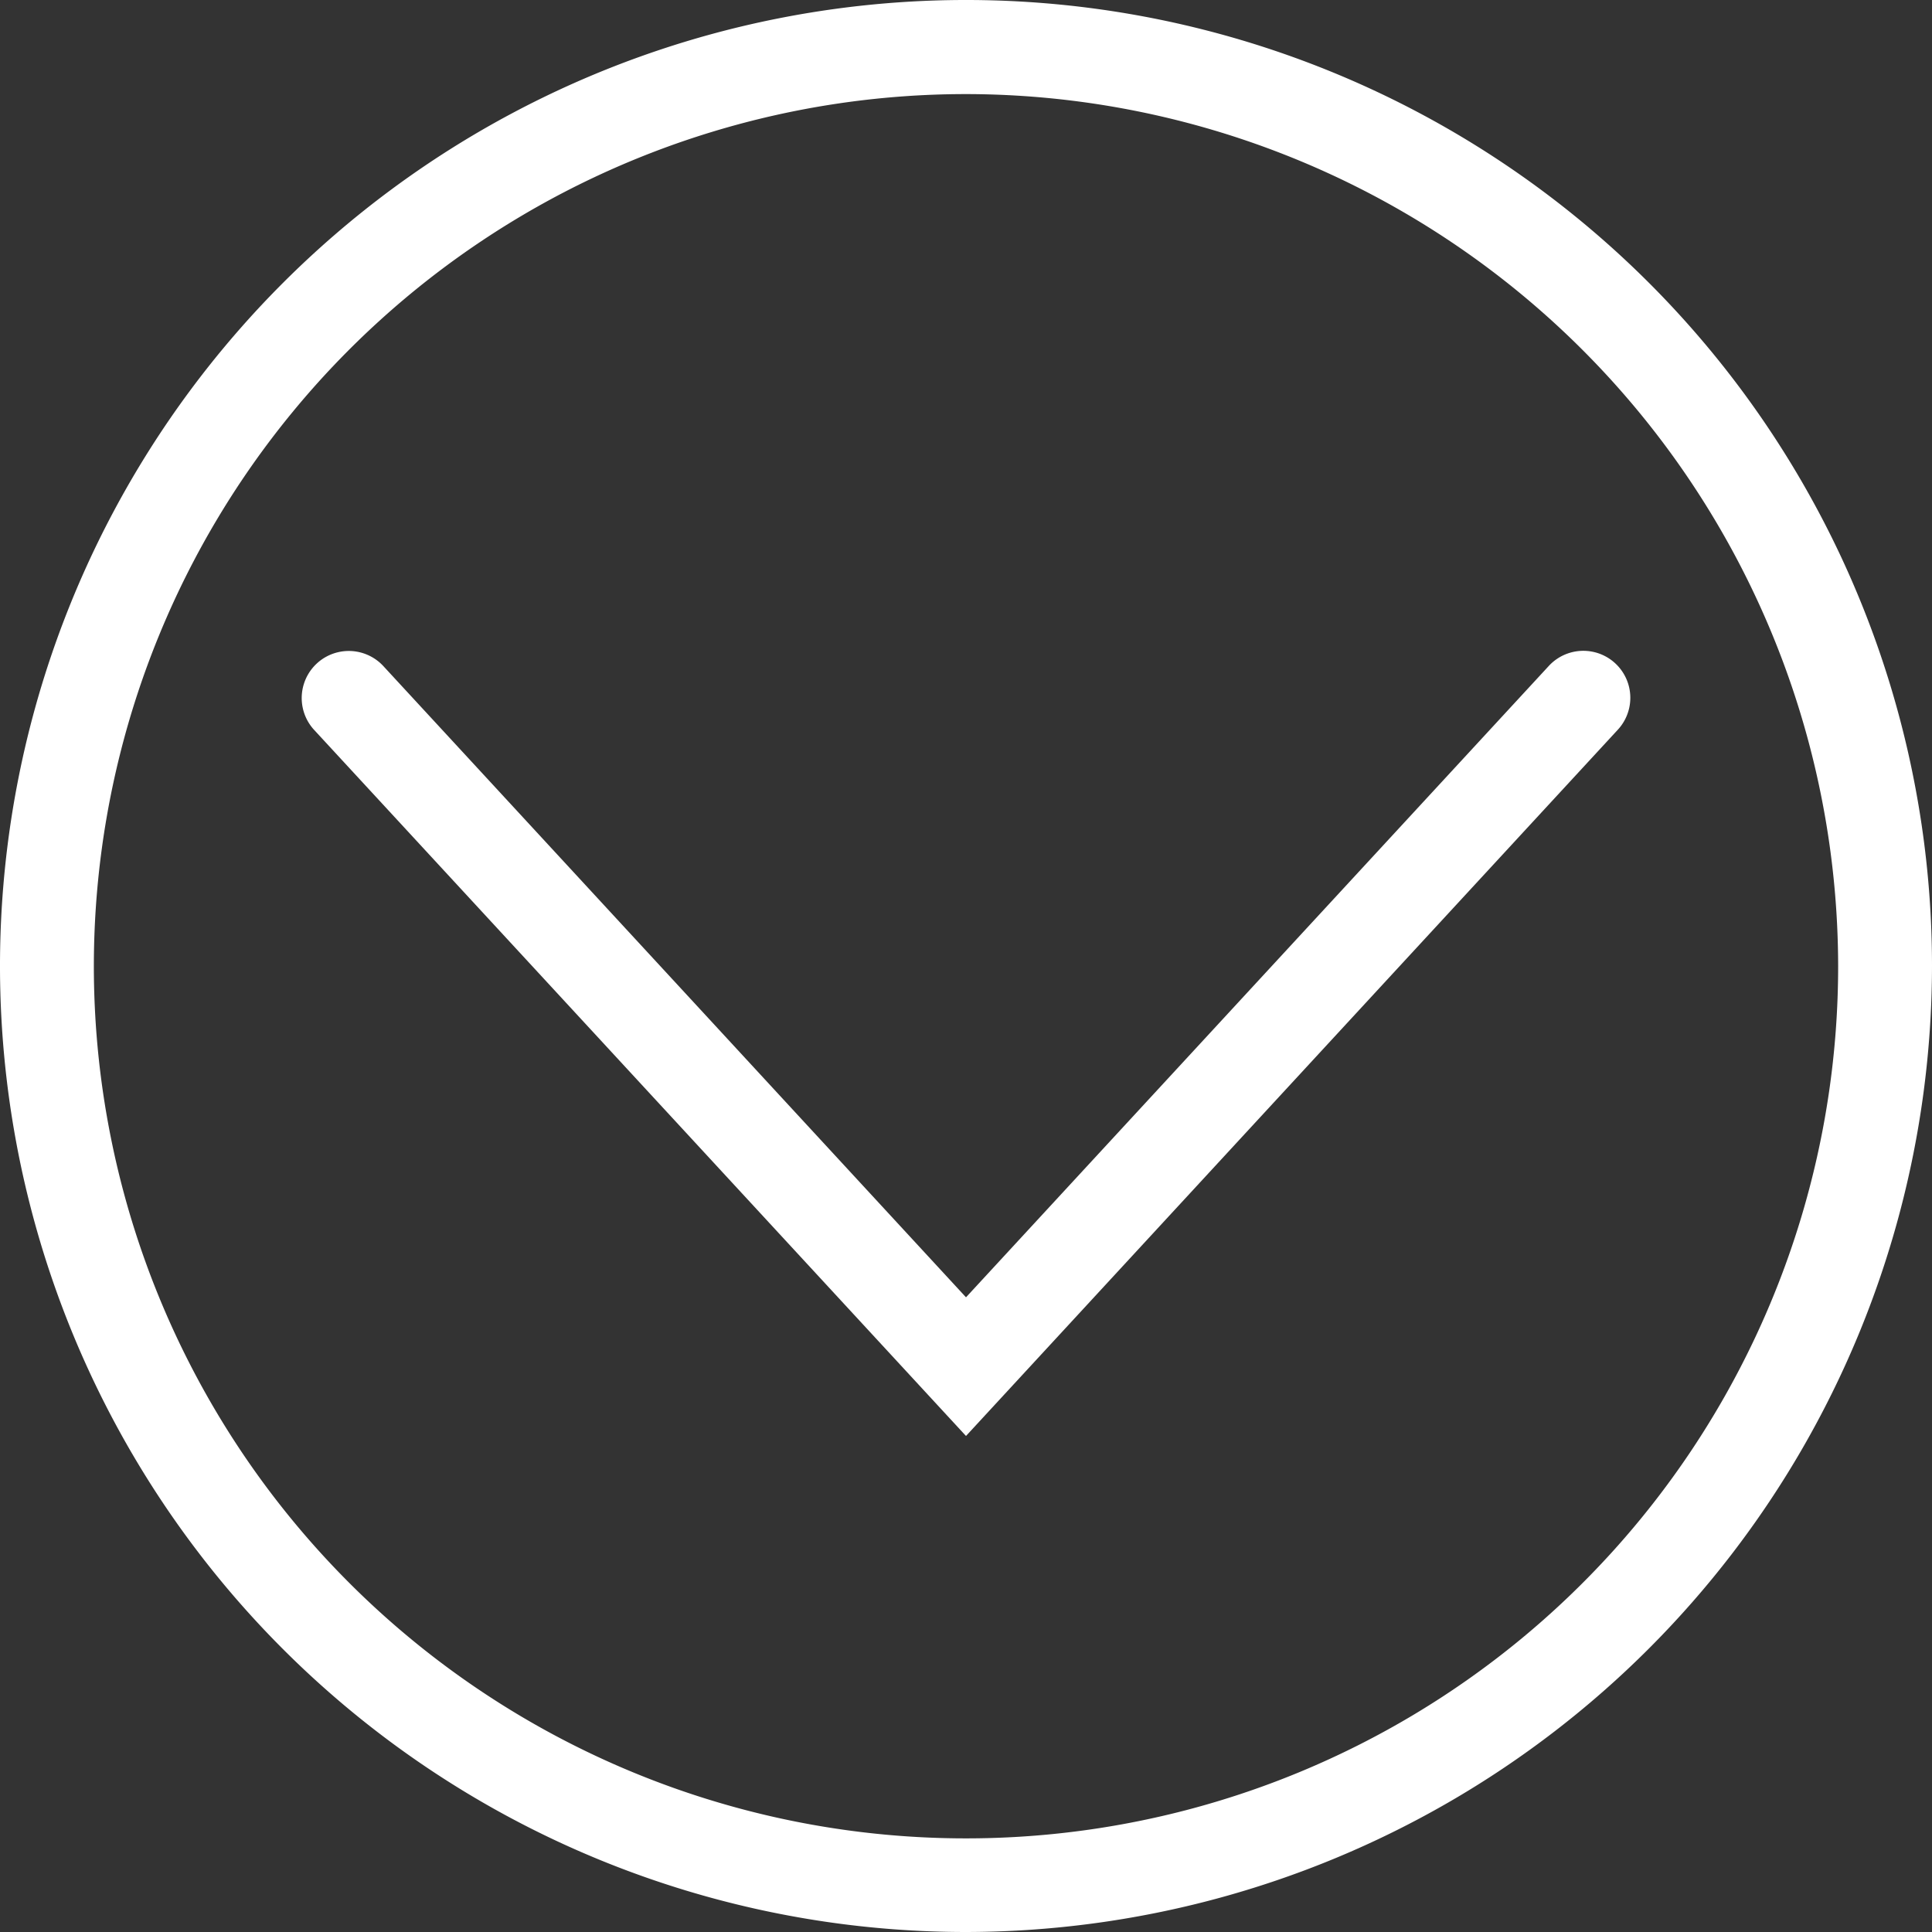
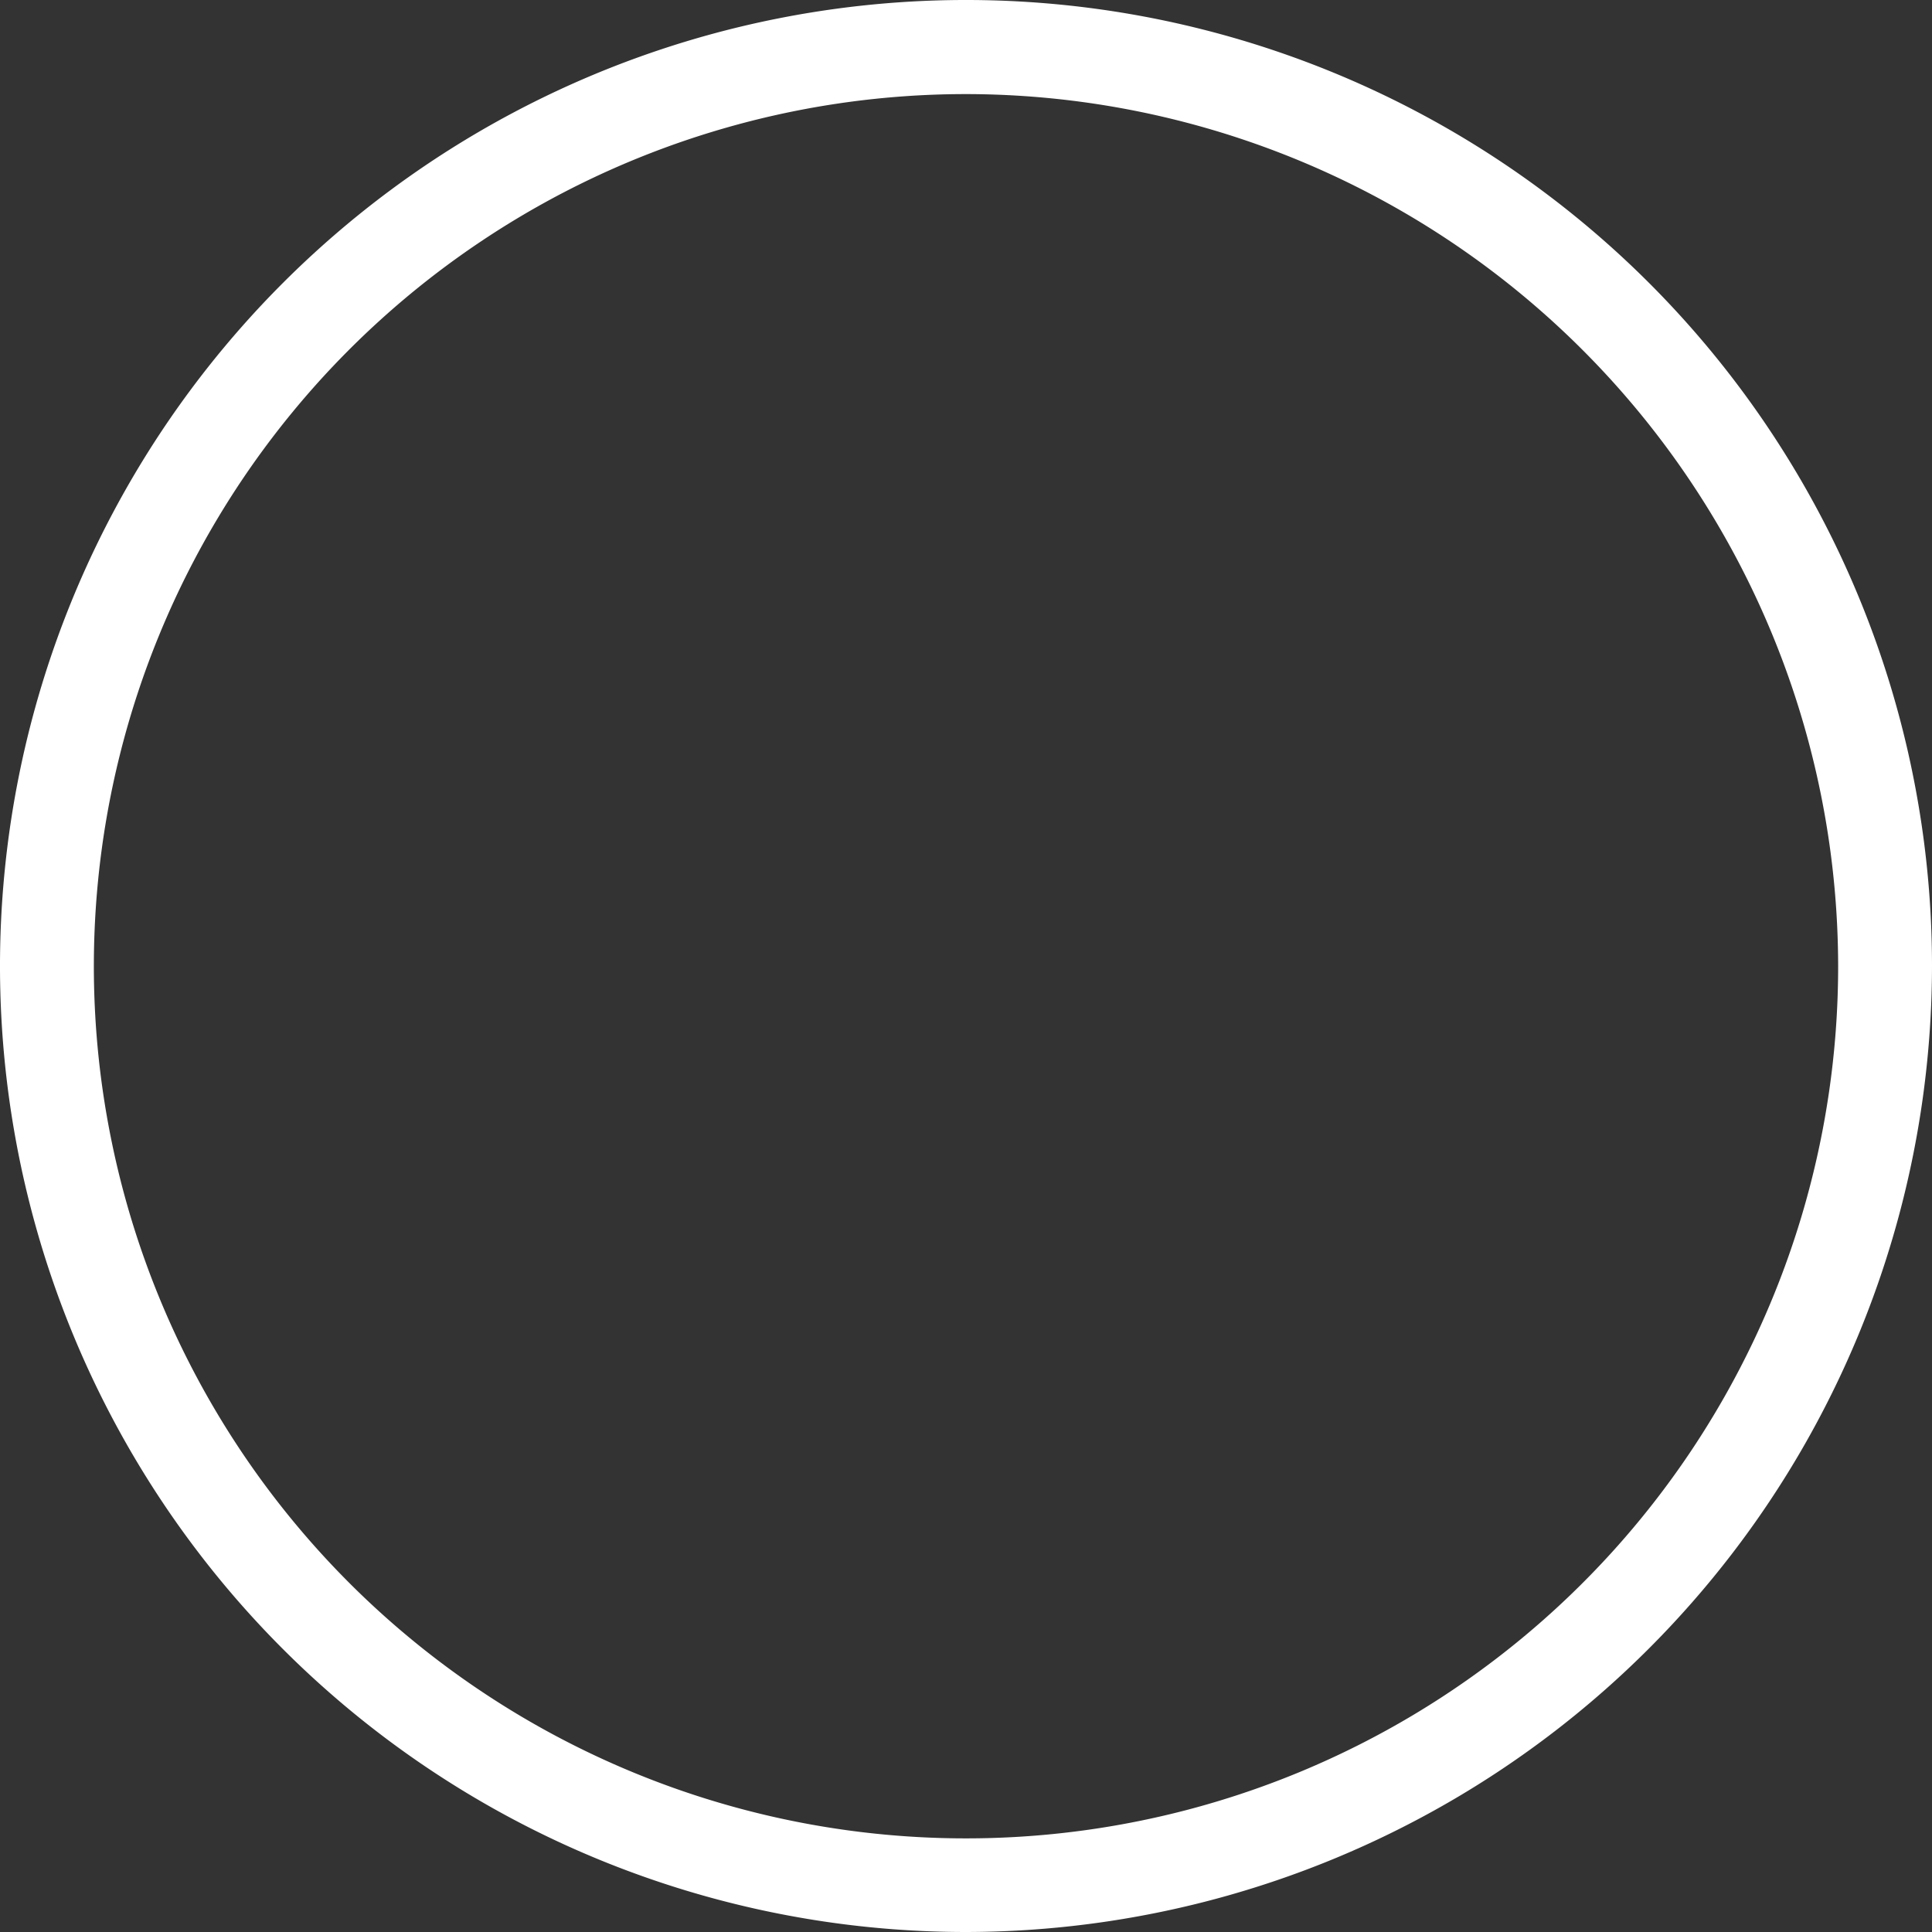
<svg xmlns="http://www.w3.org/2000/svg" id="b22940aa-937a-49c3-aa83-a120ce798095" data-name="Calque 1" viewBox="0 0 82.34 82.34">
  <rect x="0" y="0" width="82.34" height="82.34" fill="#333333" stroke="none" />
  <defs>
    <style>.aa9d7677-c5c9-4af5-8022-6051a8620187{fill:#fff;}</style>
  </defs>
  <path class="aa9d7677-c5c9-4af5-8022-6051a8620187" d="M321.83,265.05A41.17,41.17,0,1,1,363,223.88,41.22,41.22,0,0,1,321.83,265.05Zm0-78.33A37.17,37.17,0,1,0,359,223.88,37.21,37.21,0,0,0,321.83,186.72Z" transform="translate(-280.66 -182.71)" />
-   <path class="aa9d7677-c5c9-4af5-8022-6051a8620187" d="M321.83,243.91l-27.78-30.09A2,2,0,0,1,297,211.1L321.83,238l24.84-26.91a2,2,0,1,1,2.94,2.72Z" transform="translate(-280.66 -182.71)" />
</svg>